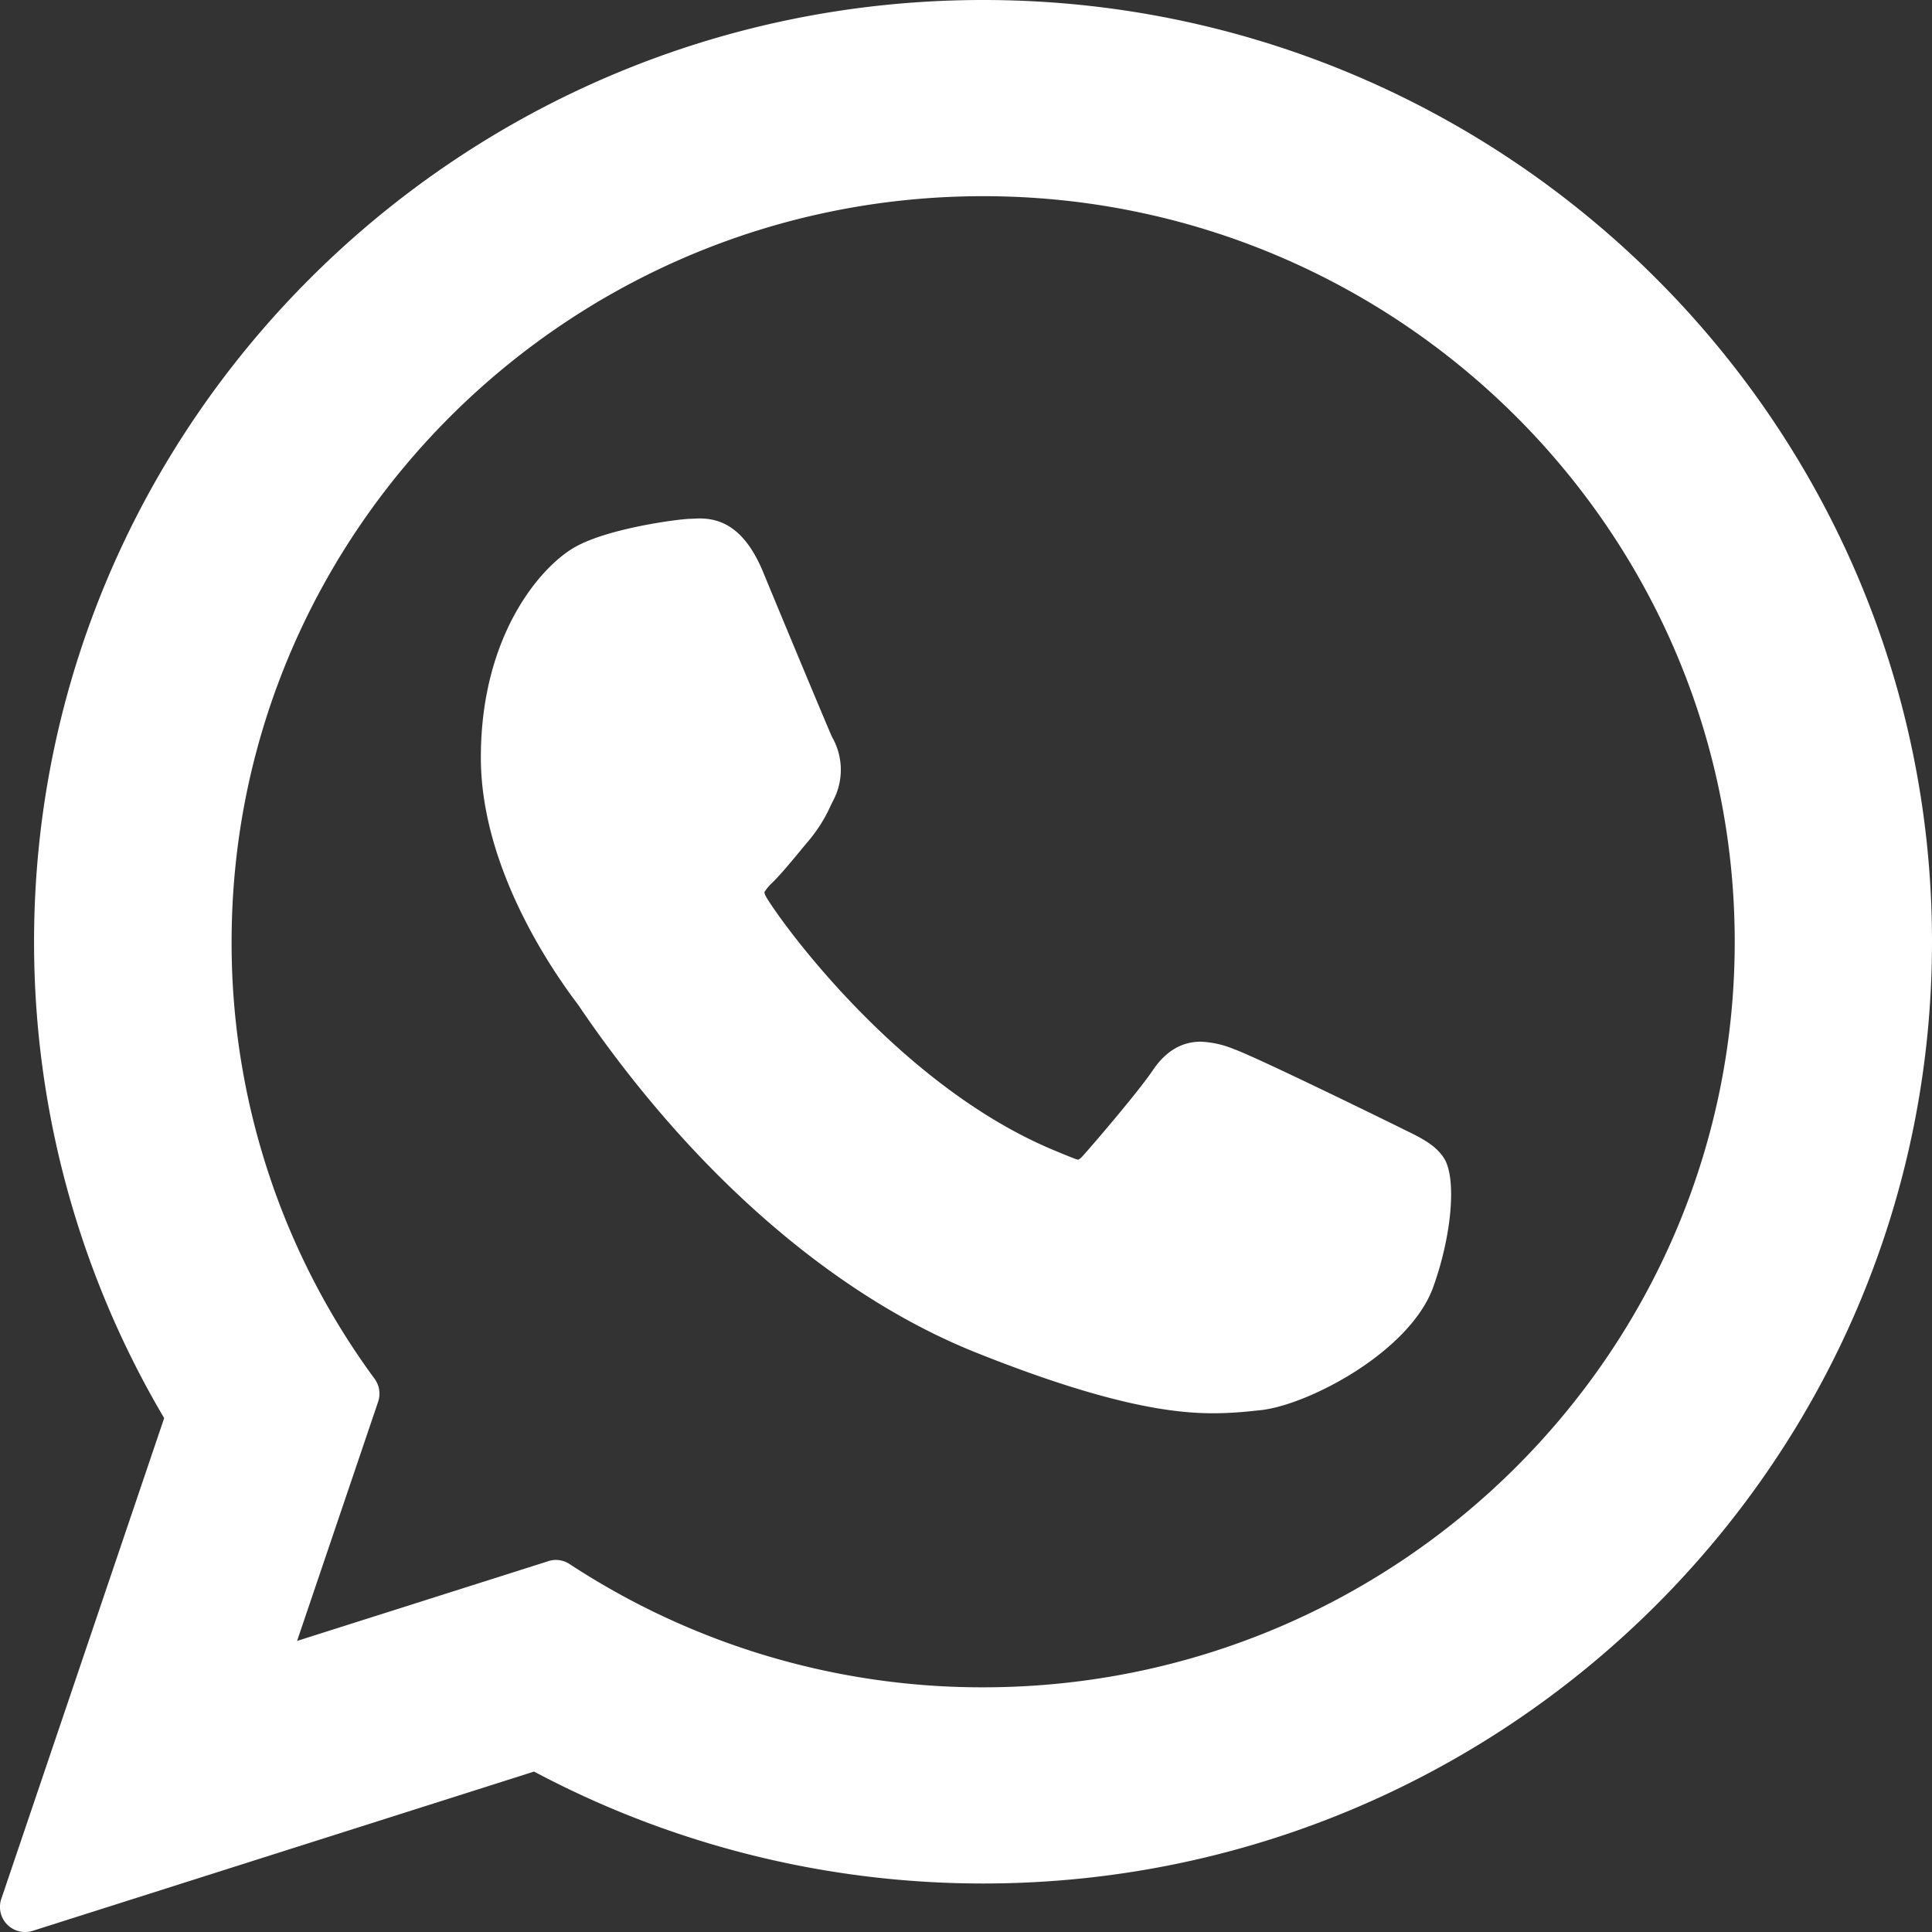
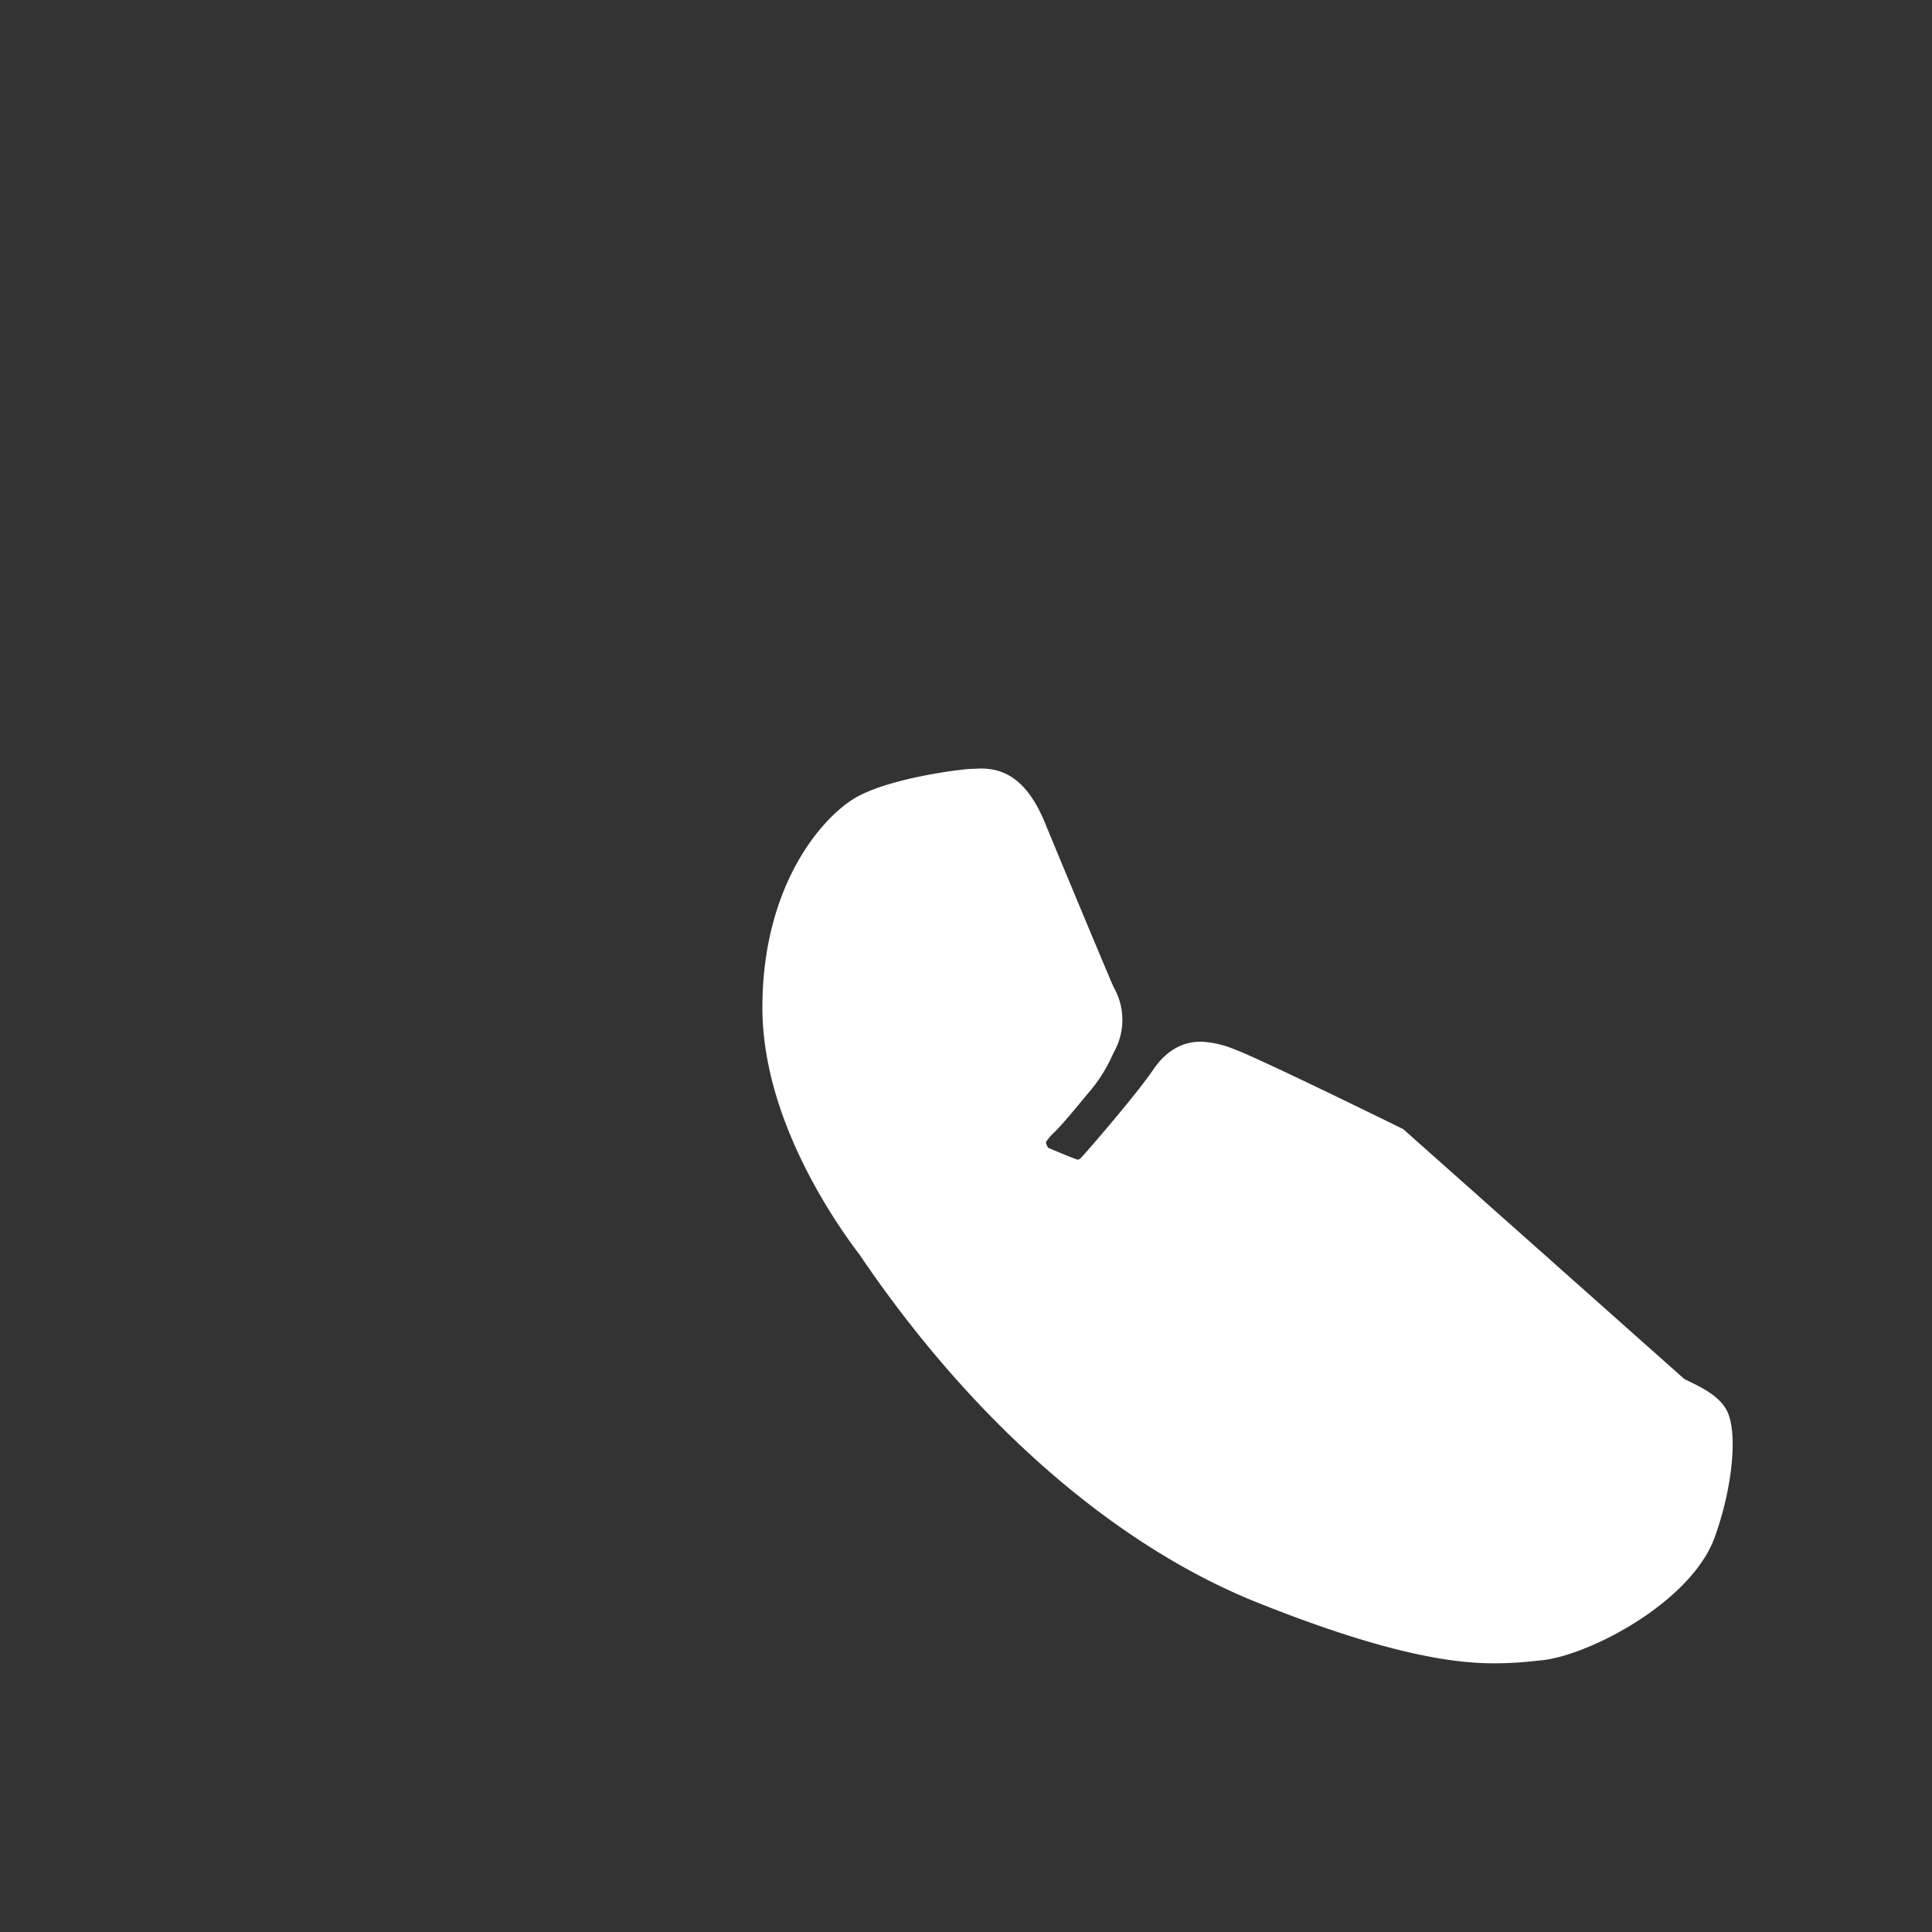
<svg xmlns="http://www.w3.org/2000/svg" viewBox="0 0 283.62 283.62">
  <rect x="0" y="0" width="283.62" height="283.62" fill="#333333" stroke="none" />
  <defs>
    <style>.cls-1{fill:#fff;}</style>
  </defs>
  <title>Ресурс 2</title>
  <g id="Слой_2" data-name="Слой 2">
    <g id="Capa_1" data-name="Capa 1">
-       <path class="cls-1" d="M206,165.76c-.55-.27-21.23-10.45-24.91-11.77a14.24,14.24,0,0,0-4.81-1.07c-2.79,0-5.14,1.39-7,4.13-2.06,3.07-8.31,10.38-10.25,12.56-.25.29-.59.63-.8.63s-3.38-1.32-4.35-1.74c-22.18-9.63-39-32.8-41.33-36.71a2.08,2.08,0,0,1-.34-.82,6.75,6.75,0,0,1,1.21-1.43c1.12-1.11,2.34-2.58,3.53-4,.55-.67,1.11-1.35,1.66-2a22.1,22.1,0,0,0,3.36-5.33l.47-.94a9.64,9.64,0,0,0-.29-9.07c-.48-1-9.22-22-10.14-24.27-2.24-5.34-5.19-7.82-9.28-7.82-.38,0,0,0-1.6.06-1.94.09-12.52,1.48-17.19,4.42-5,3.13-13.35,13.1-13.35,30.62,0,15.78,10,30.67,14.31,36.33l.58.86c16.46,24,37,41.84,57.78,50.15,20,8,29.5,8.92,34.89,8.92h0a53.75,53.75,0,0,0,5.67-.33l1-.1c6.92-.61,22.12-8.49,25.58-18.1,2.72-7.56,3.44-15.83,1.63-18.84-1.24-2-3.38-3.06-6.09-4.36Z" />
-       <path class="cls-1" d="M144.33,0C67.51,0,5,62,5,138.26a137.26,137.26,0,0,0,19.1,69.92L.19,278.76a3.68,3.68,0,0,0,3.49,4.86,3.54,3.54,0,0,0,1.12-.17l73.6-23.38a140.35,140.35,0,0,0,65.93,16.43c76.81,0,139.29-62,139.29-138.24S221.14,0,144.33,0Zm0,247.7a110.3,110.3,0,0,1-60.72-18.1,3.75,3.75,0,0,0-2-.6,3.53,3.53,0,0,0-1.11.18L43.61,240.89l11.9-35.11a3.7,3.7,0,0,0-.51-3.36,107.9,107.9,0,0,1-21-64.16C34,77.9,83.49,28.8,144.33,28.8S254.66,77.9,254.66,138.26,205.17,247.7,144.33,247.7Z" />
+       <path class="cls-1" d="M206,165.76c-.55-.27-21.23-10.45-24.91-11.77a14.24,14.24,0,0,0-4.81-1.07c-2.79,0-5.14,1.39-7,4.13-2.06,3.07-8.31,10.38-10.25,12.56-.25.29-.59.63-.8.63s-3.38-1.32-4.35-1.74a2.08,2.08,0,0,1-.34-.82,6.75,6.75,0,0,1,1.21-1.43c1.12-1.11,2.34-2.58,3.53-4,.55-.67,1.11-1.35,1.66-2a22.1,22.1,0,0,0,3.36-5.33l.47-.94a9.64,9.64,0,0,0-.29-9.07c-.48-1-9.22-22-10.14-24.27-2.24-5.34-5.19-7.82-9.28-7.82-.38,0,0,0-1.6.06-1.94.09-12.52,1.48-17.19,4.42-5,3.13-13.35,13.1-13.35,30.62,0,15.78,10,30.67,14.31,36.33l.58.86c16.46,24,37,41.84,57.78,50.15,20,8,29.5,8.92,34.89,8.92h0a53.75,53.75,0,0,0,5.67-.33l1-.1c6.92-.61,22.12-8.49,25.58-18.1,2.72-7.56,3.44-15.83,1.63-18.84-1.24-2-3.38-3.06-6.09-4.36Z" />
    </g>
  </g>
</svg>